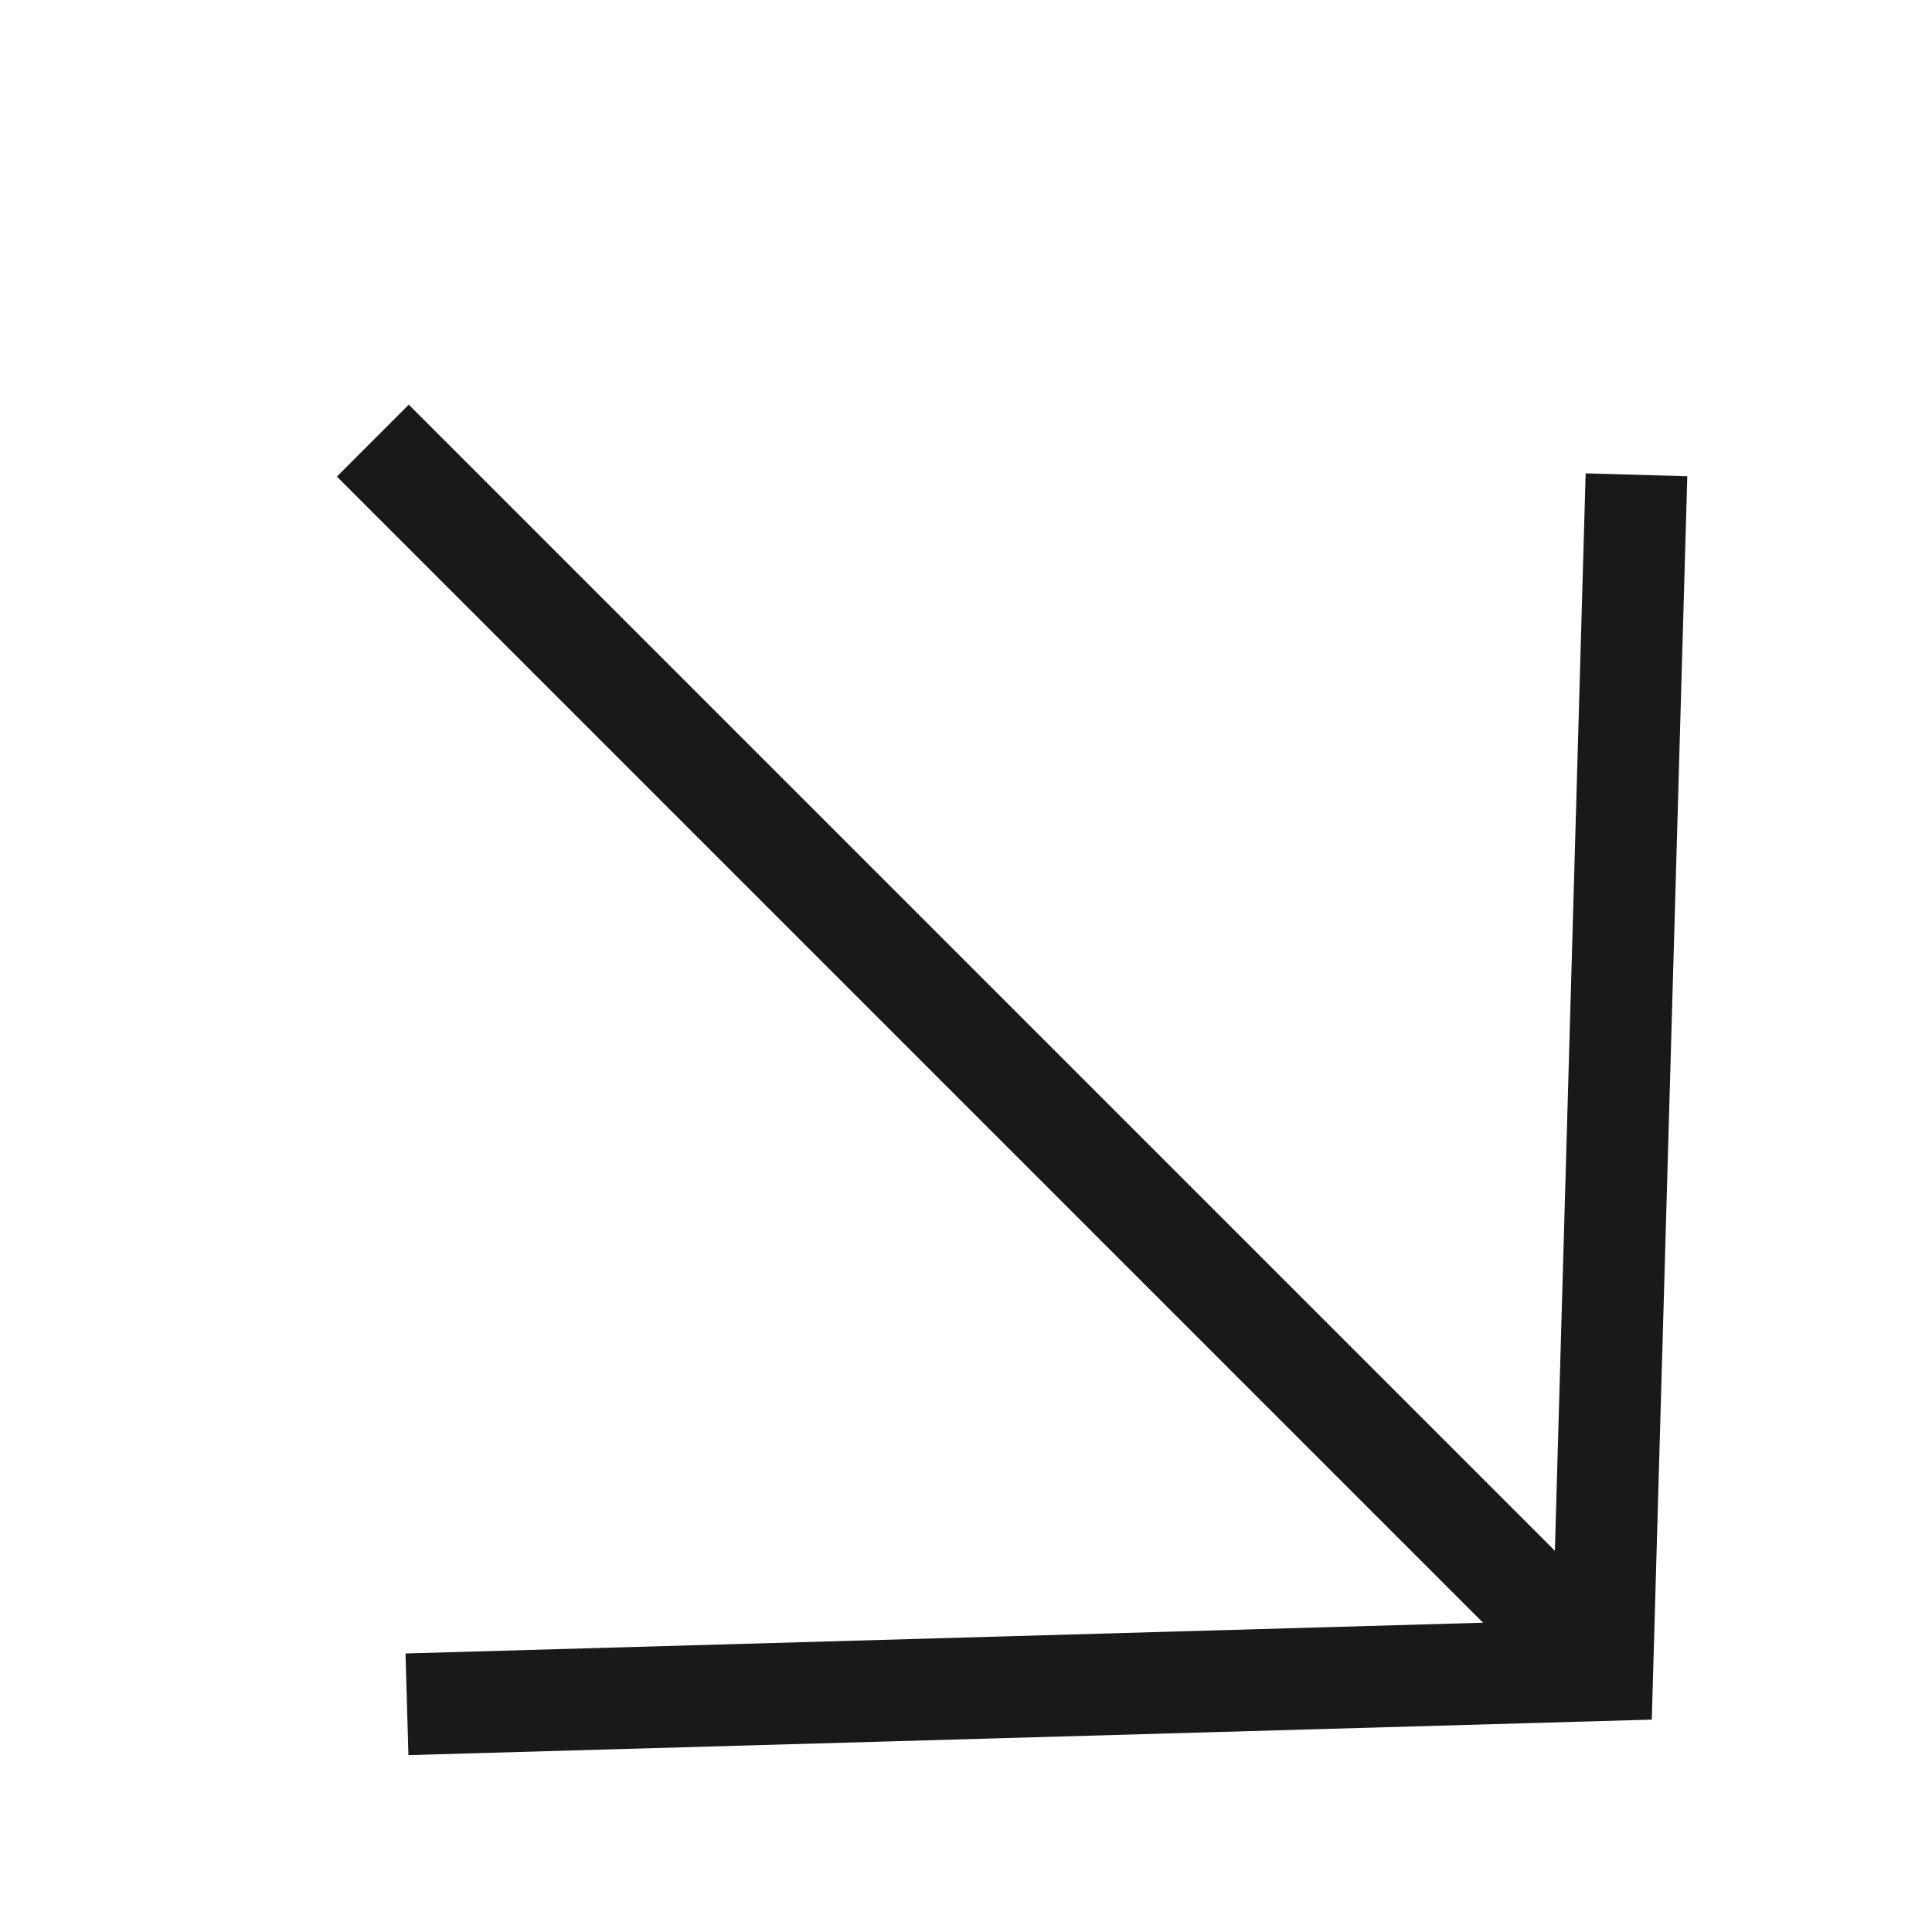
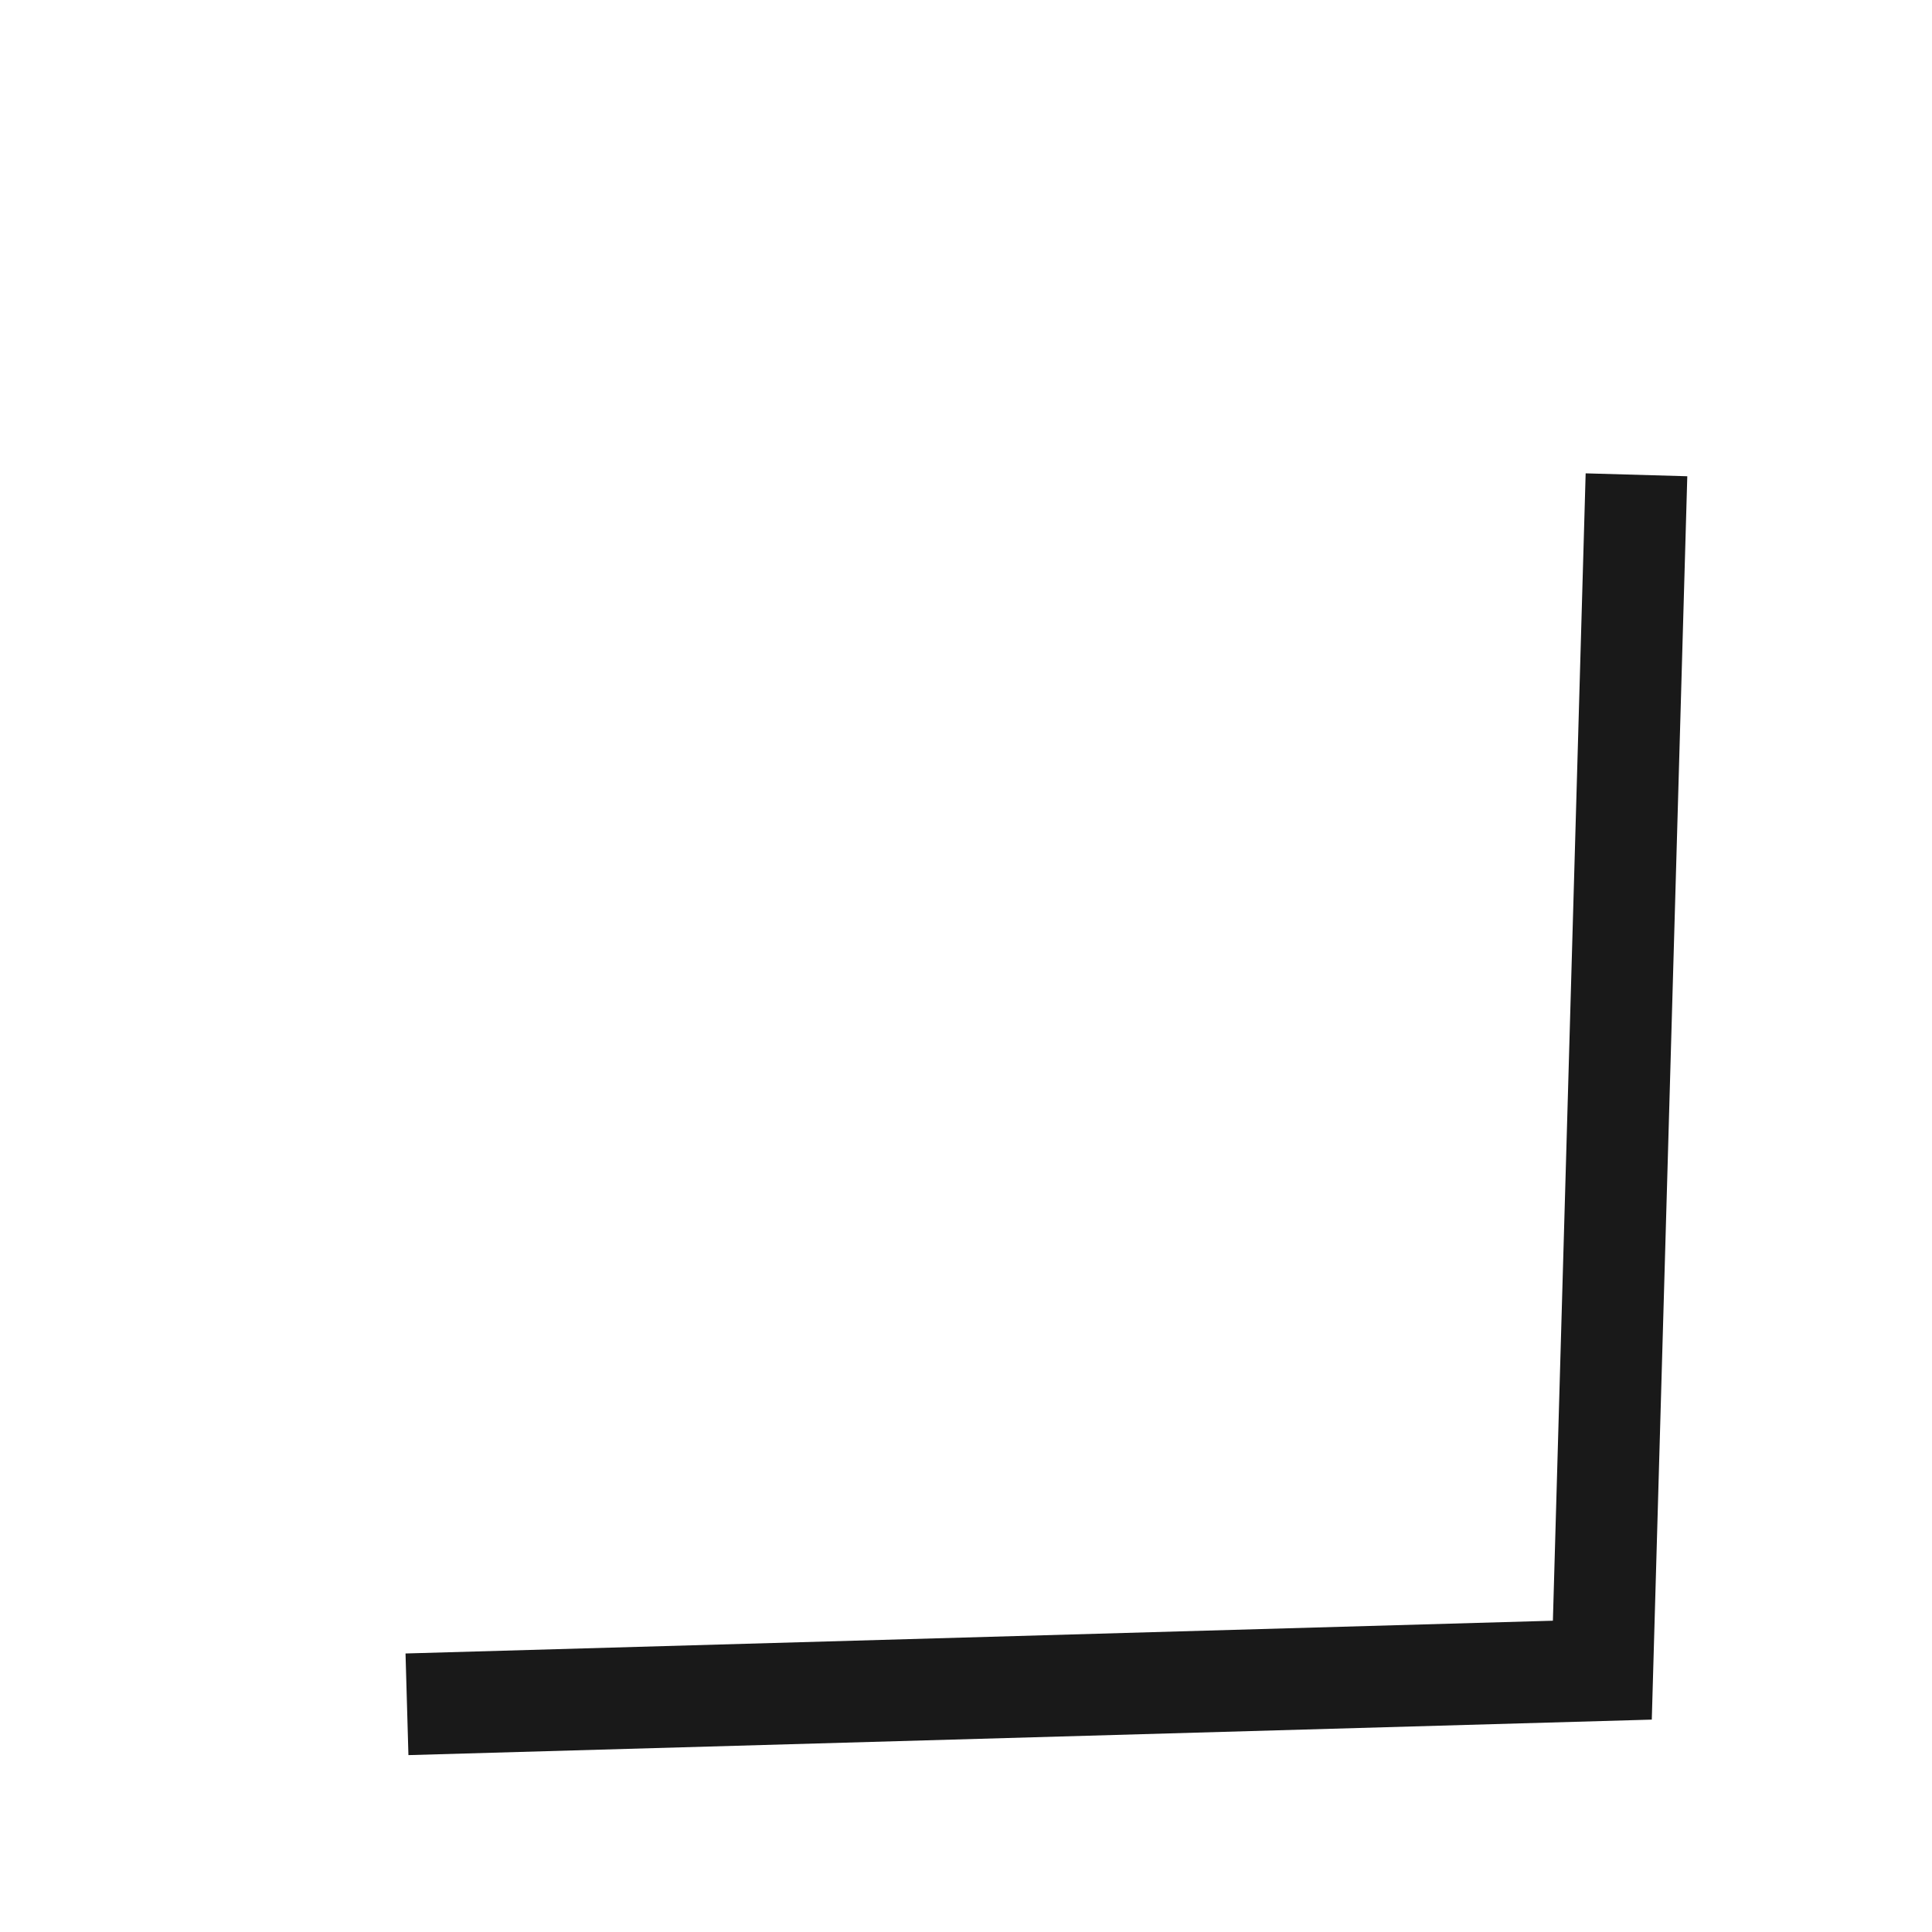
<svg xmlns="http://www.w3.org/2000/svg" width="57" height="57" viewBox="0 0 57 57" fill="none">
  <g clip-path="url(#clip0_22195_6694)">
-     <path d="M47.275 49.275L11 13" stroke="#191919" stroke-width="3" />
    <path d="M48.281 14.008L47.274 49.275L12.007 50.282" stroke="#191919" stroke-width="3" />
  </g>
  <defs>
    <clipPath id="clip0_22195_6694">
      <rect width="57" height="57" fill="white" transform="translate(0 57) rotate(-90)" />
    </clipPath>
  </defs>
</svg>